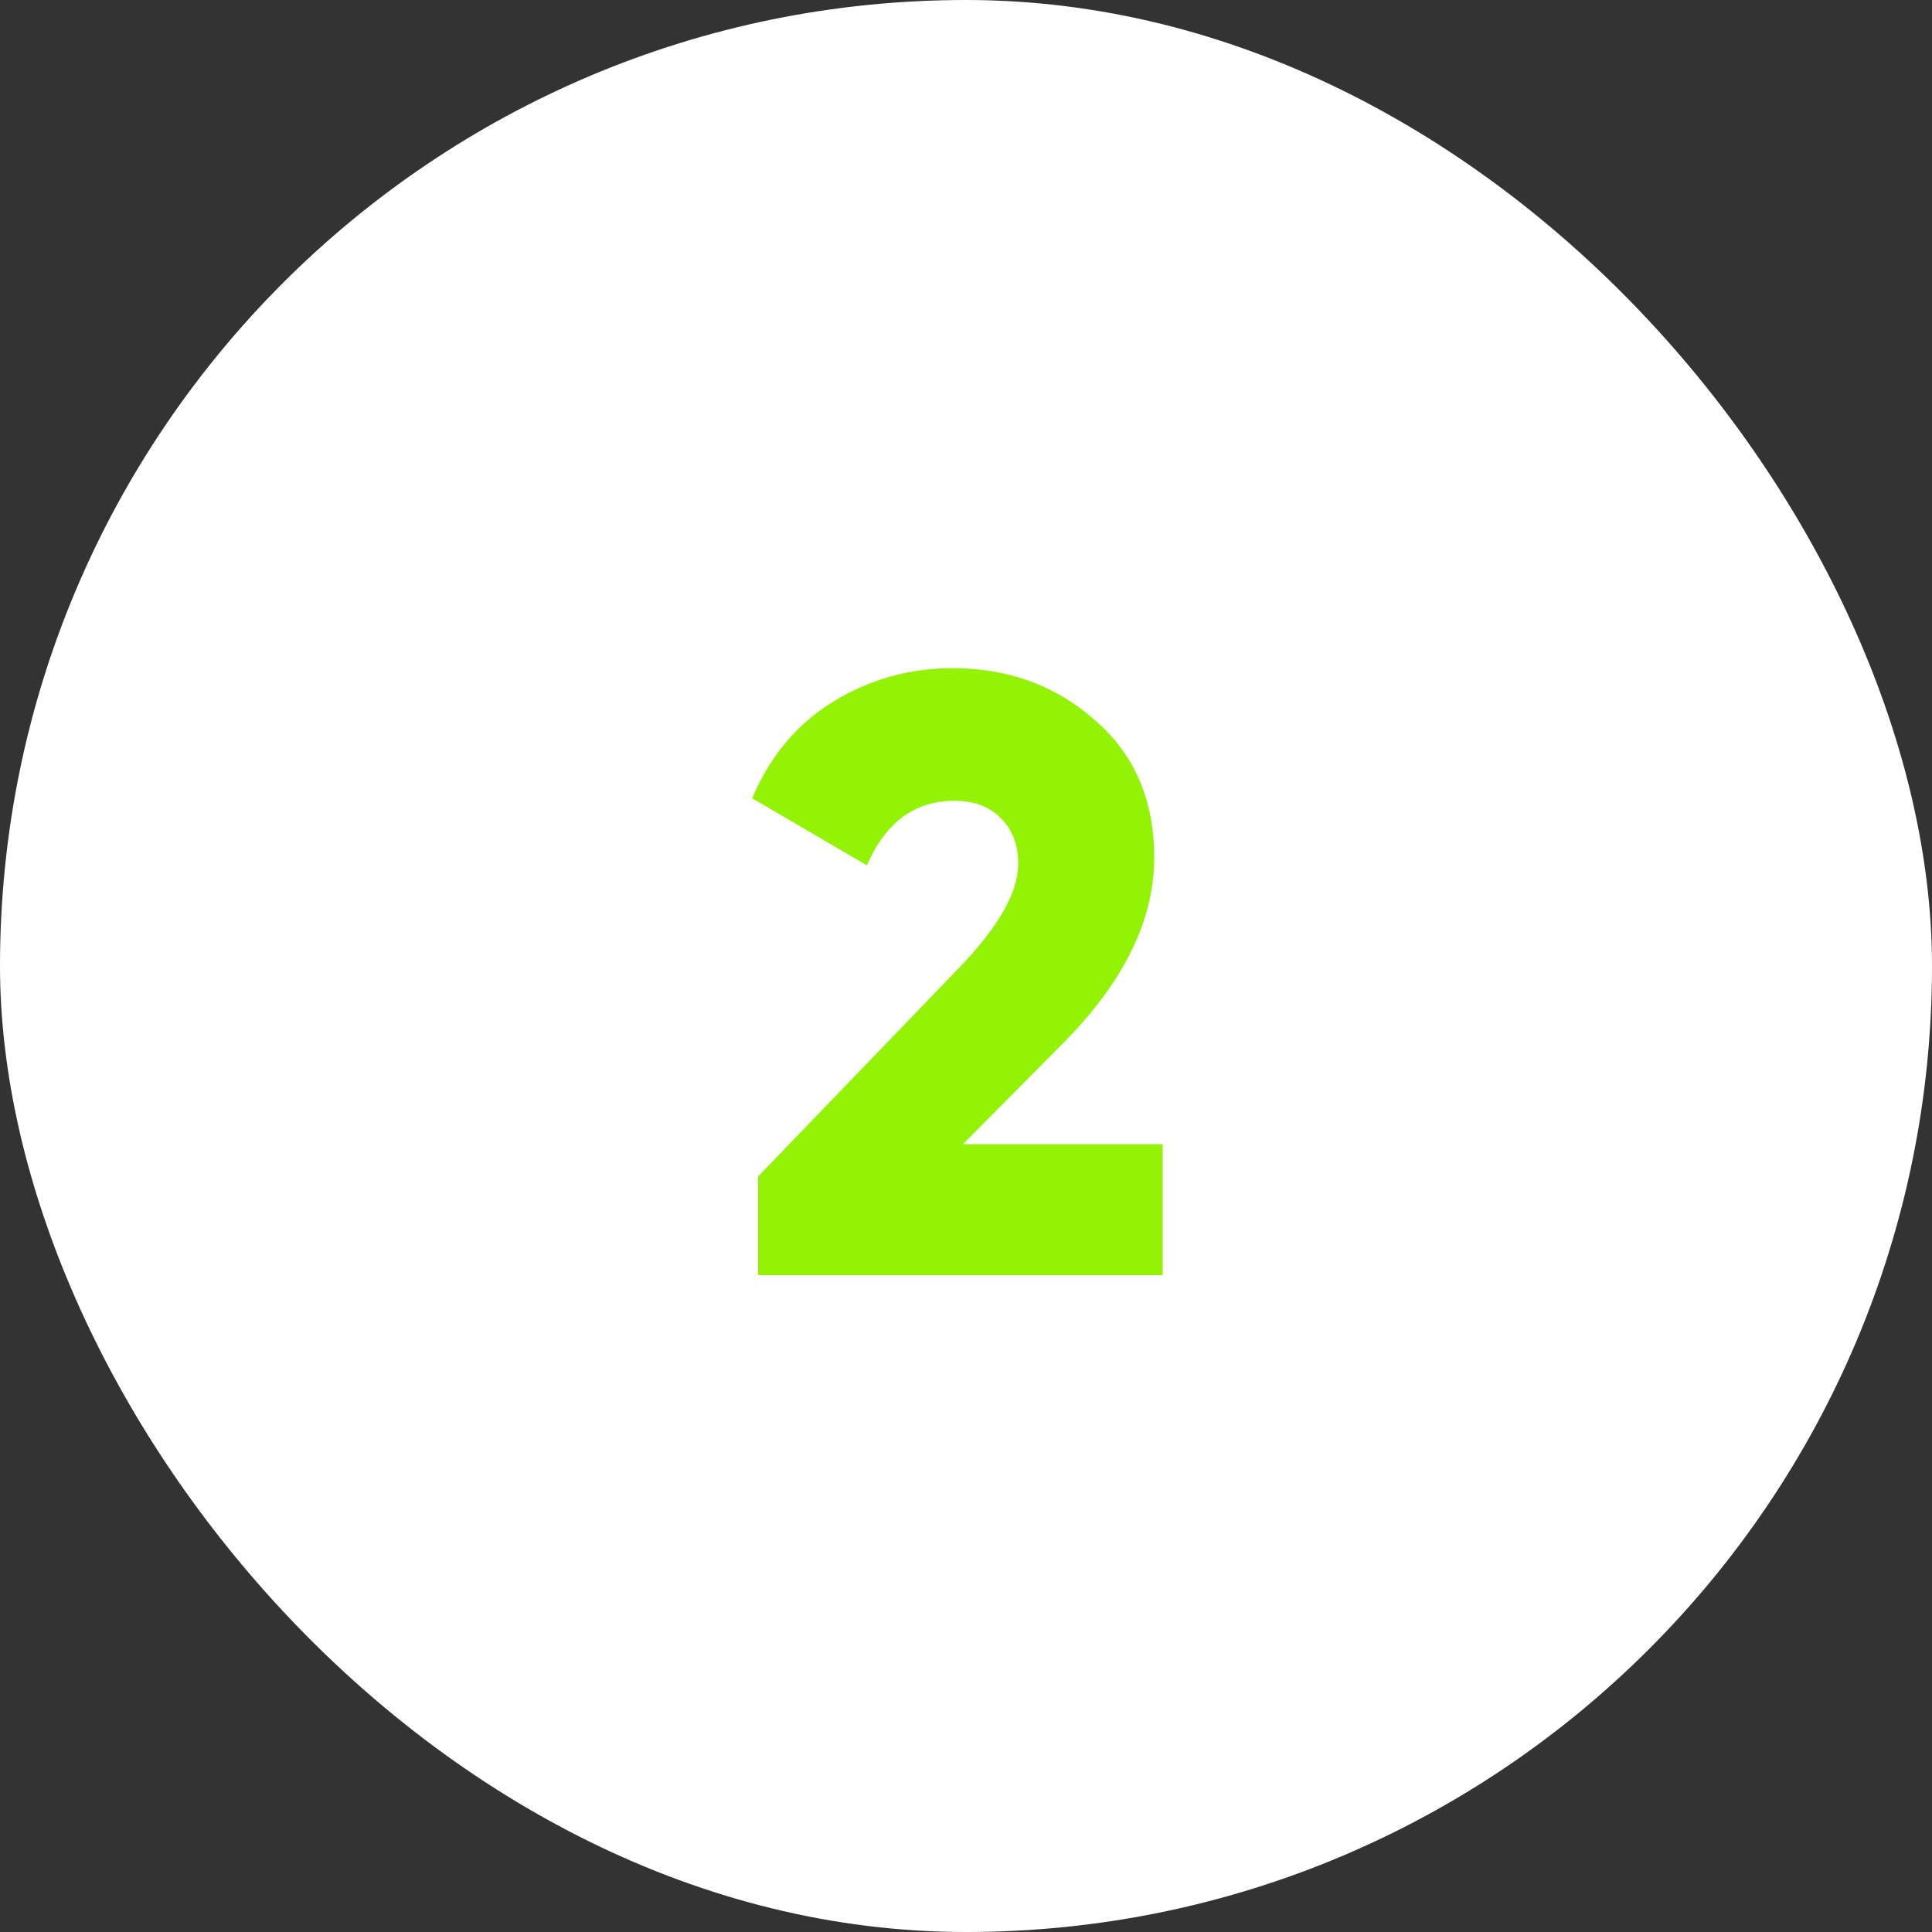
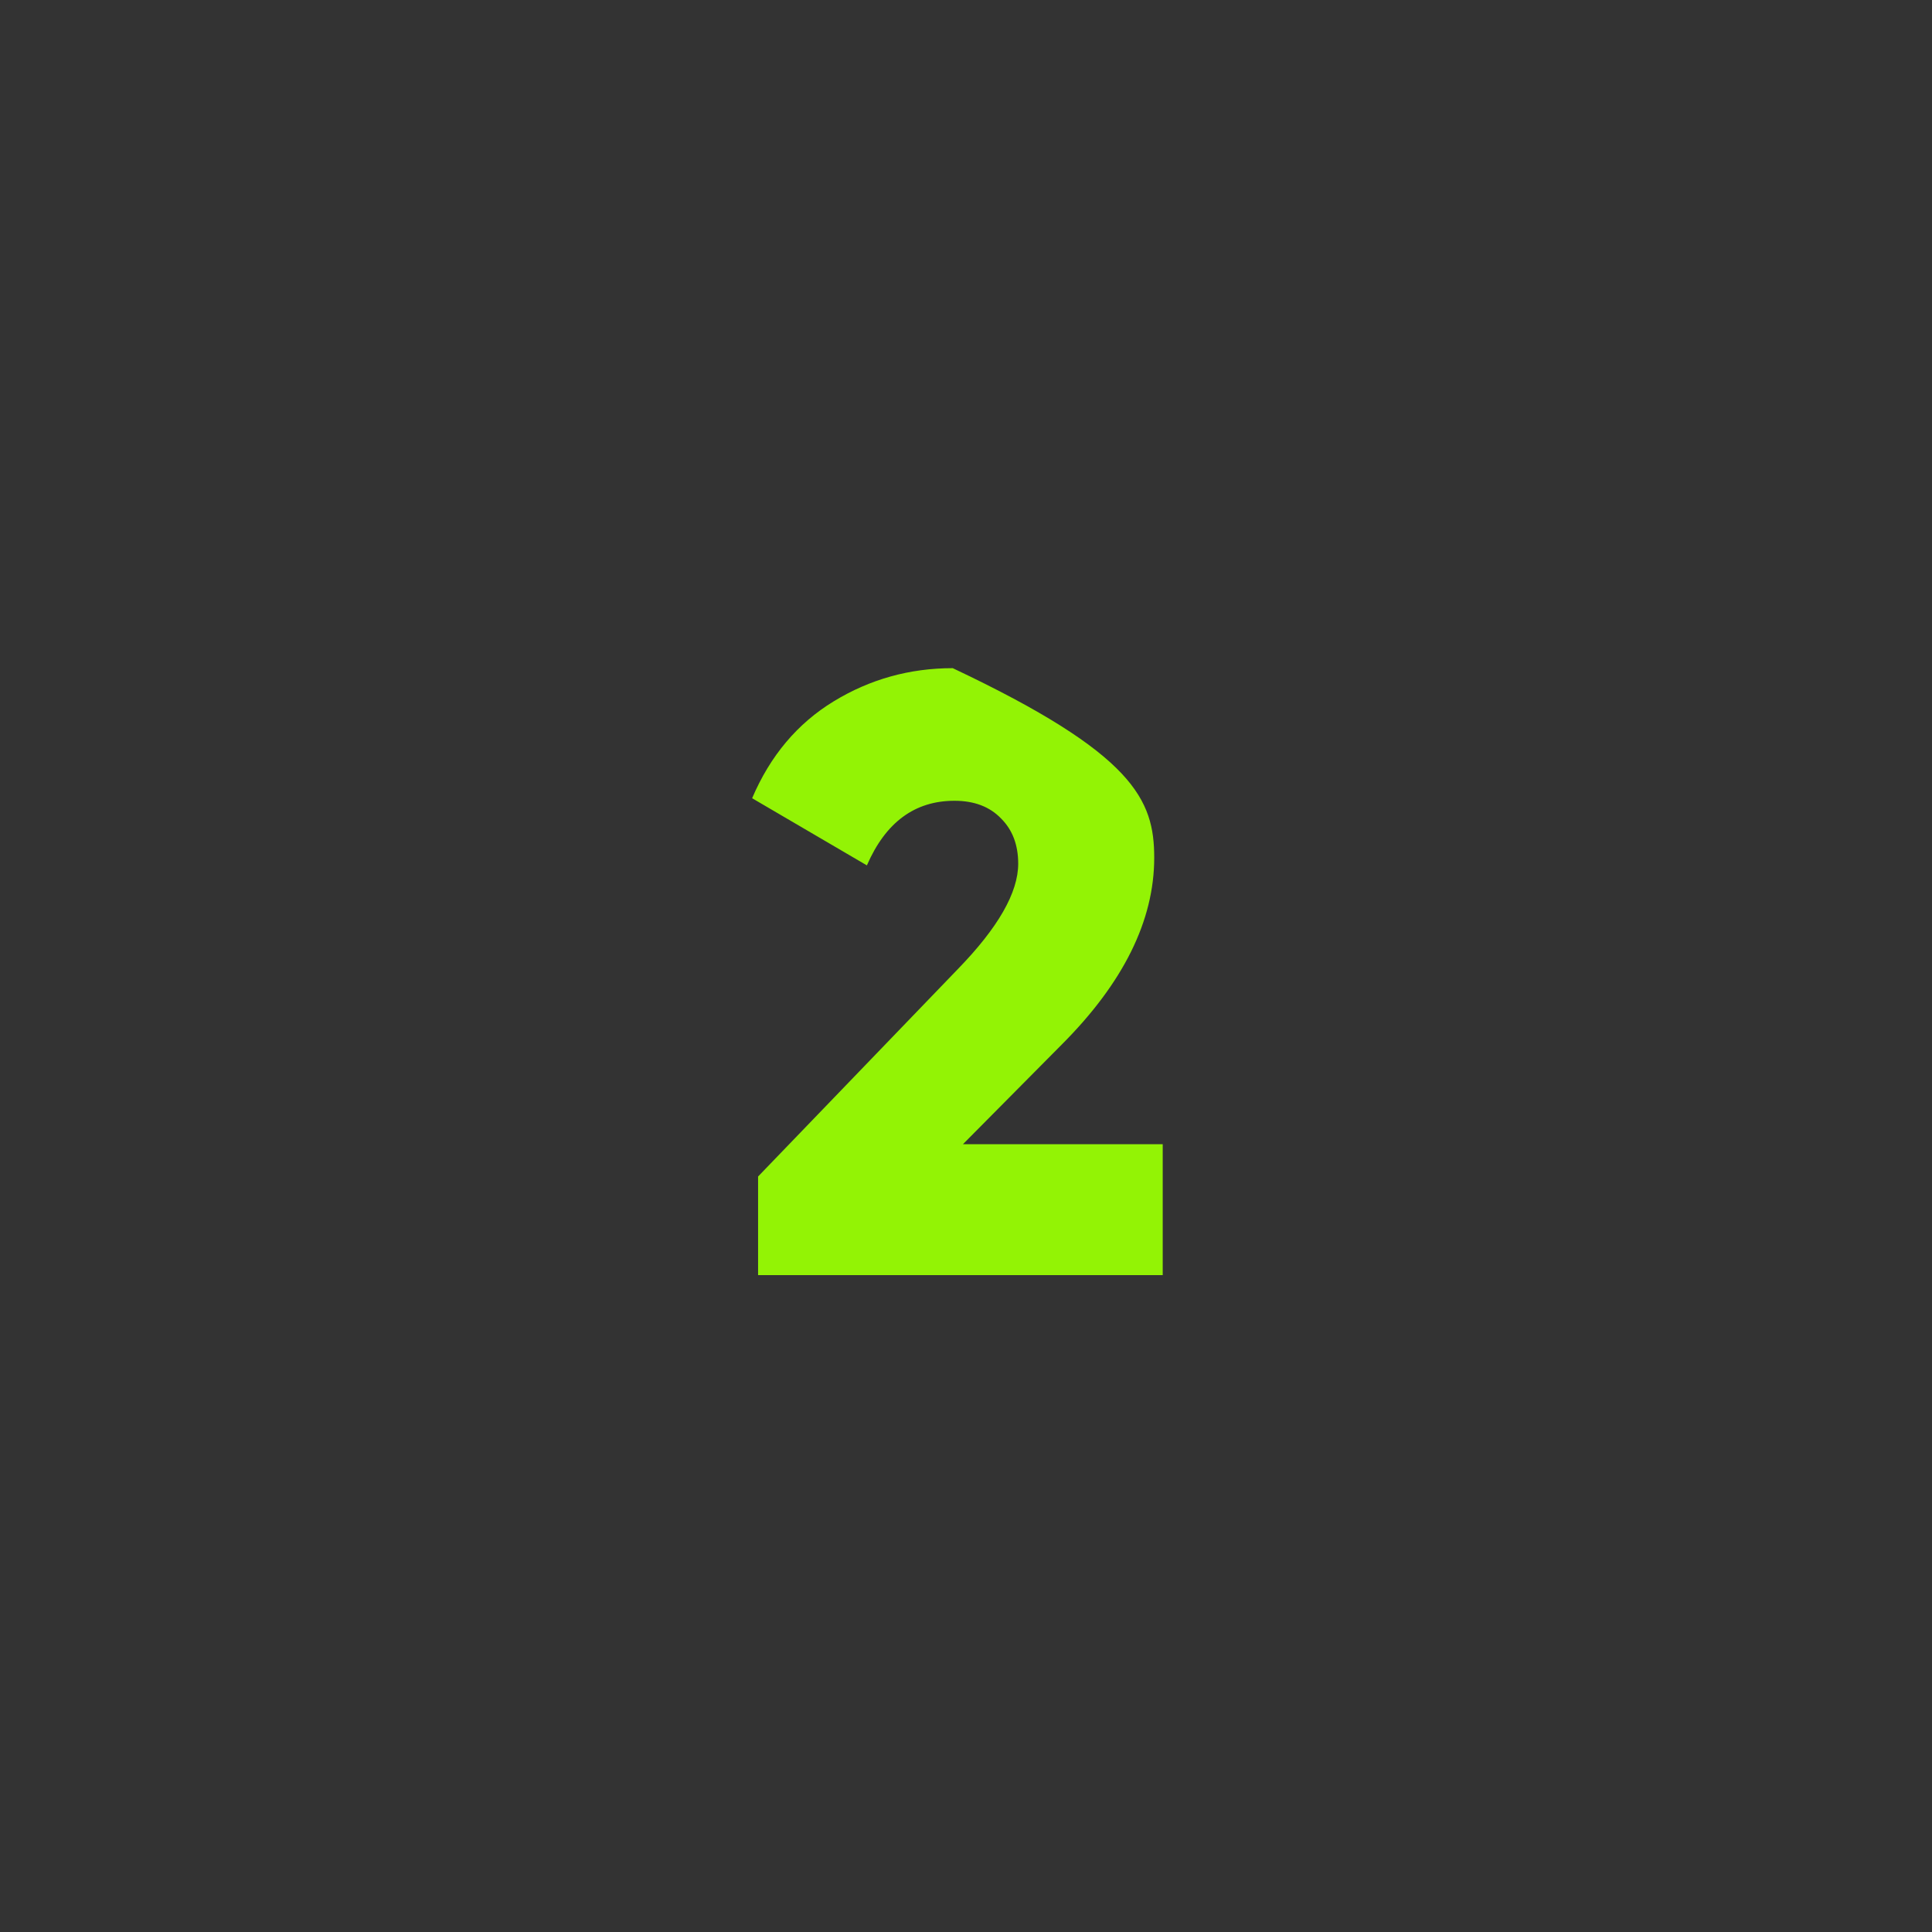
<svg xmlns="http://www.w3.org/2000/svg" width="50" height="50" viewBox="0 0 50 50" fill="none">
  <rect x="0" y="0" width="50" height="50" fill="#333333" stroke="none" />
-   <rect width="50" height="50" rx="25" fill="white" />
-   <path d="M19.619 33V30.448L24.789 25.08C25.83 24.009 26.351 23.1 26.351 22.352C26.351 21.868 26.204 21.479 25.911 21.186C25.617 20.878 25.214 20.724 24.701 20.724C23.674 20.724 22.919 21.281 22.435 22.396L19.465 20.658C19.934 19.558 20.638 18.722 21.577 18.15C22.515 17.578 23.542 17.292 24.657 17.292C26.094 17.292 27.319 17.739 28.331 18.634C29.357 19.514 29.871 20.702 29.871 22.198C29.871 23.826 29.071 25.439 27.473 27.038L24.921 29.612H30.091V33H19.619Z" fill="#93F305" />
+   <path d="M19.619 33V30.448L24.789 25.08C25.83 24.009 26.351 23.1 26.351 22.352C26.351 21.868 26.204 21.479 25.911 21.186C25.617 20.878 25.214 20.724 24.701 20.724C23.674 20.724 22.919 21.281 22.435 22.396L19.465 20.658C19.934 19.558 20.638 18.722 21.577 18.15C22.515 17.578 23.542 17.292 24.657 17.292C29.357 19.514 29.871 20.702 29.871 22.198C29.871 23.826 29.071 25.439 27.473 27.038L24.921 29.612H30.091V33H19.619Z" fill="#93F305" />
</svg>